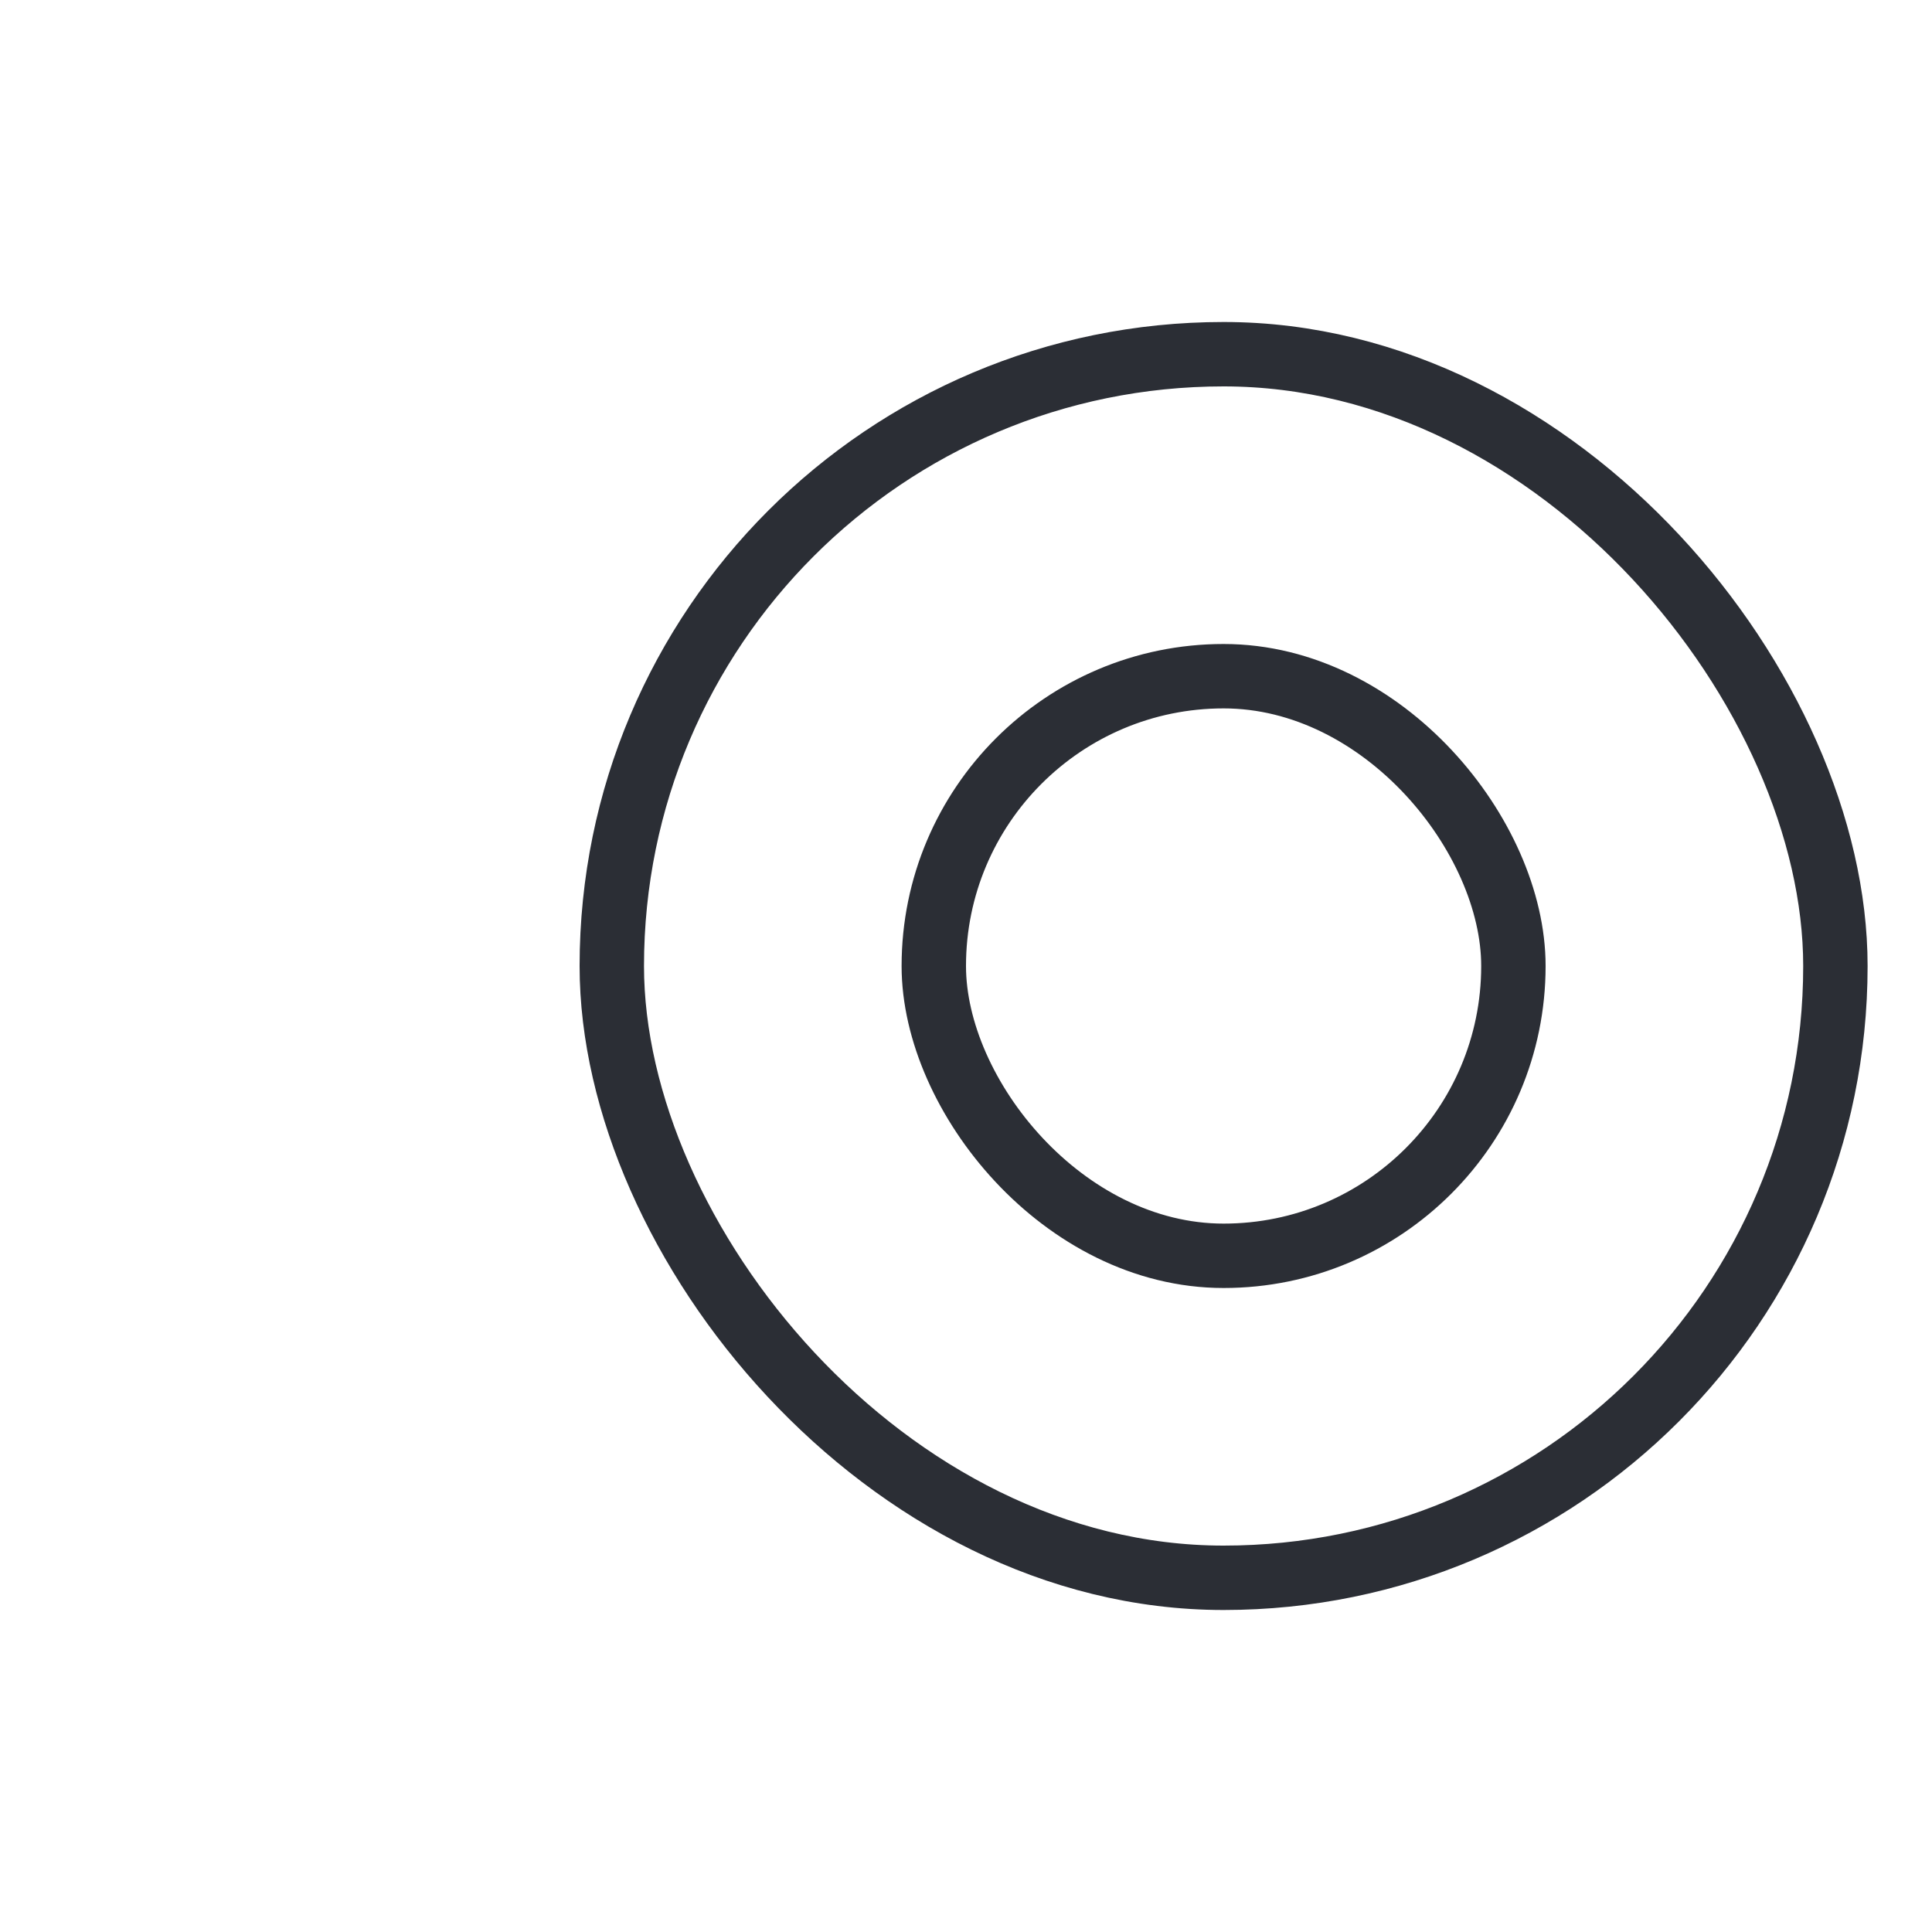
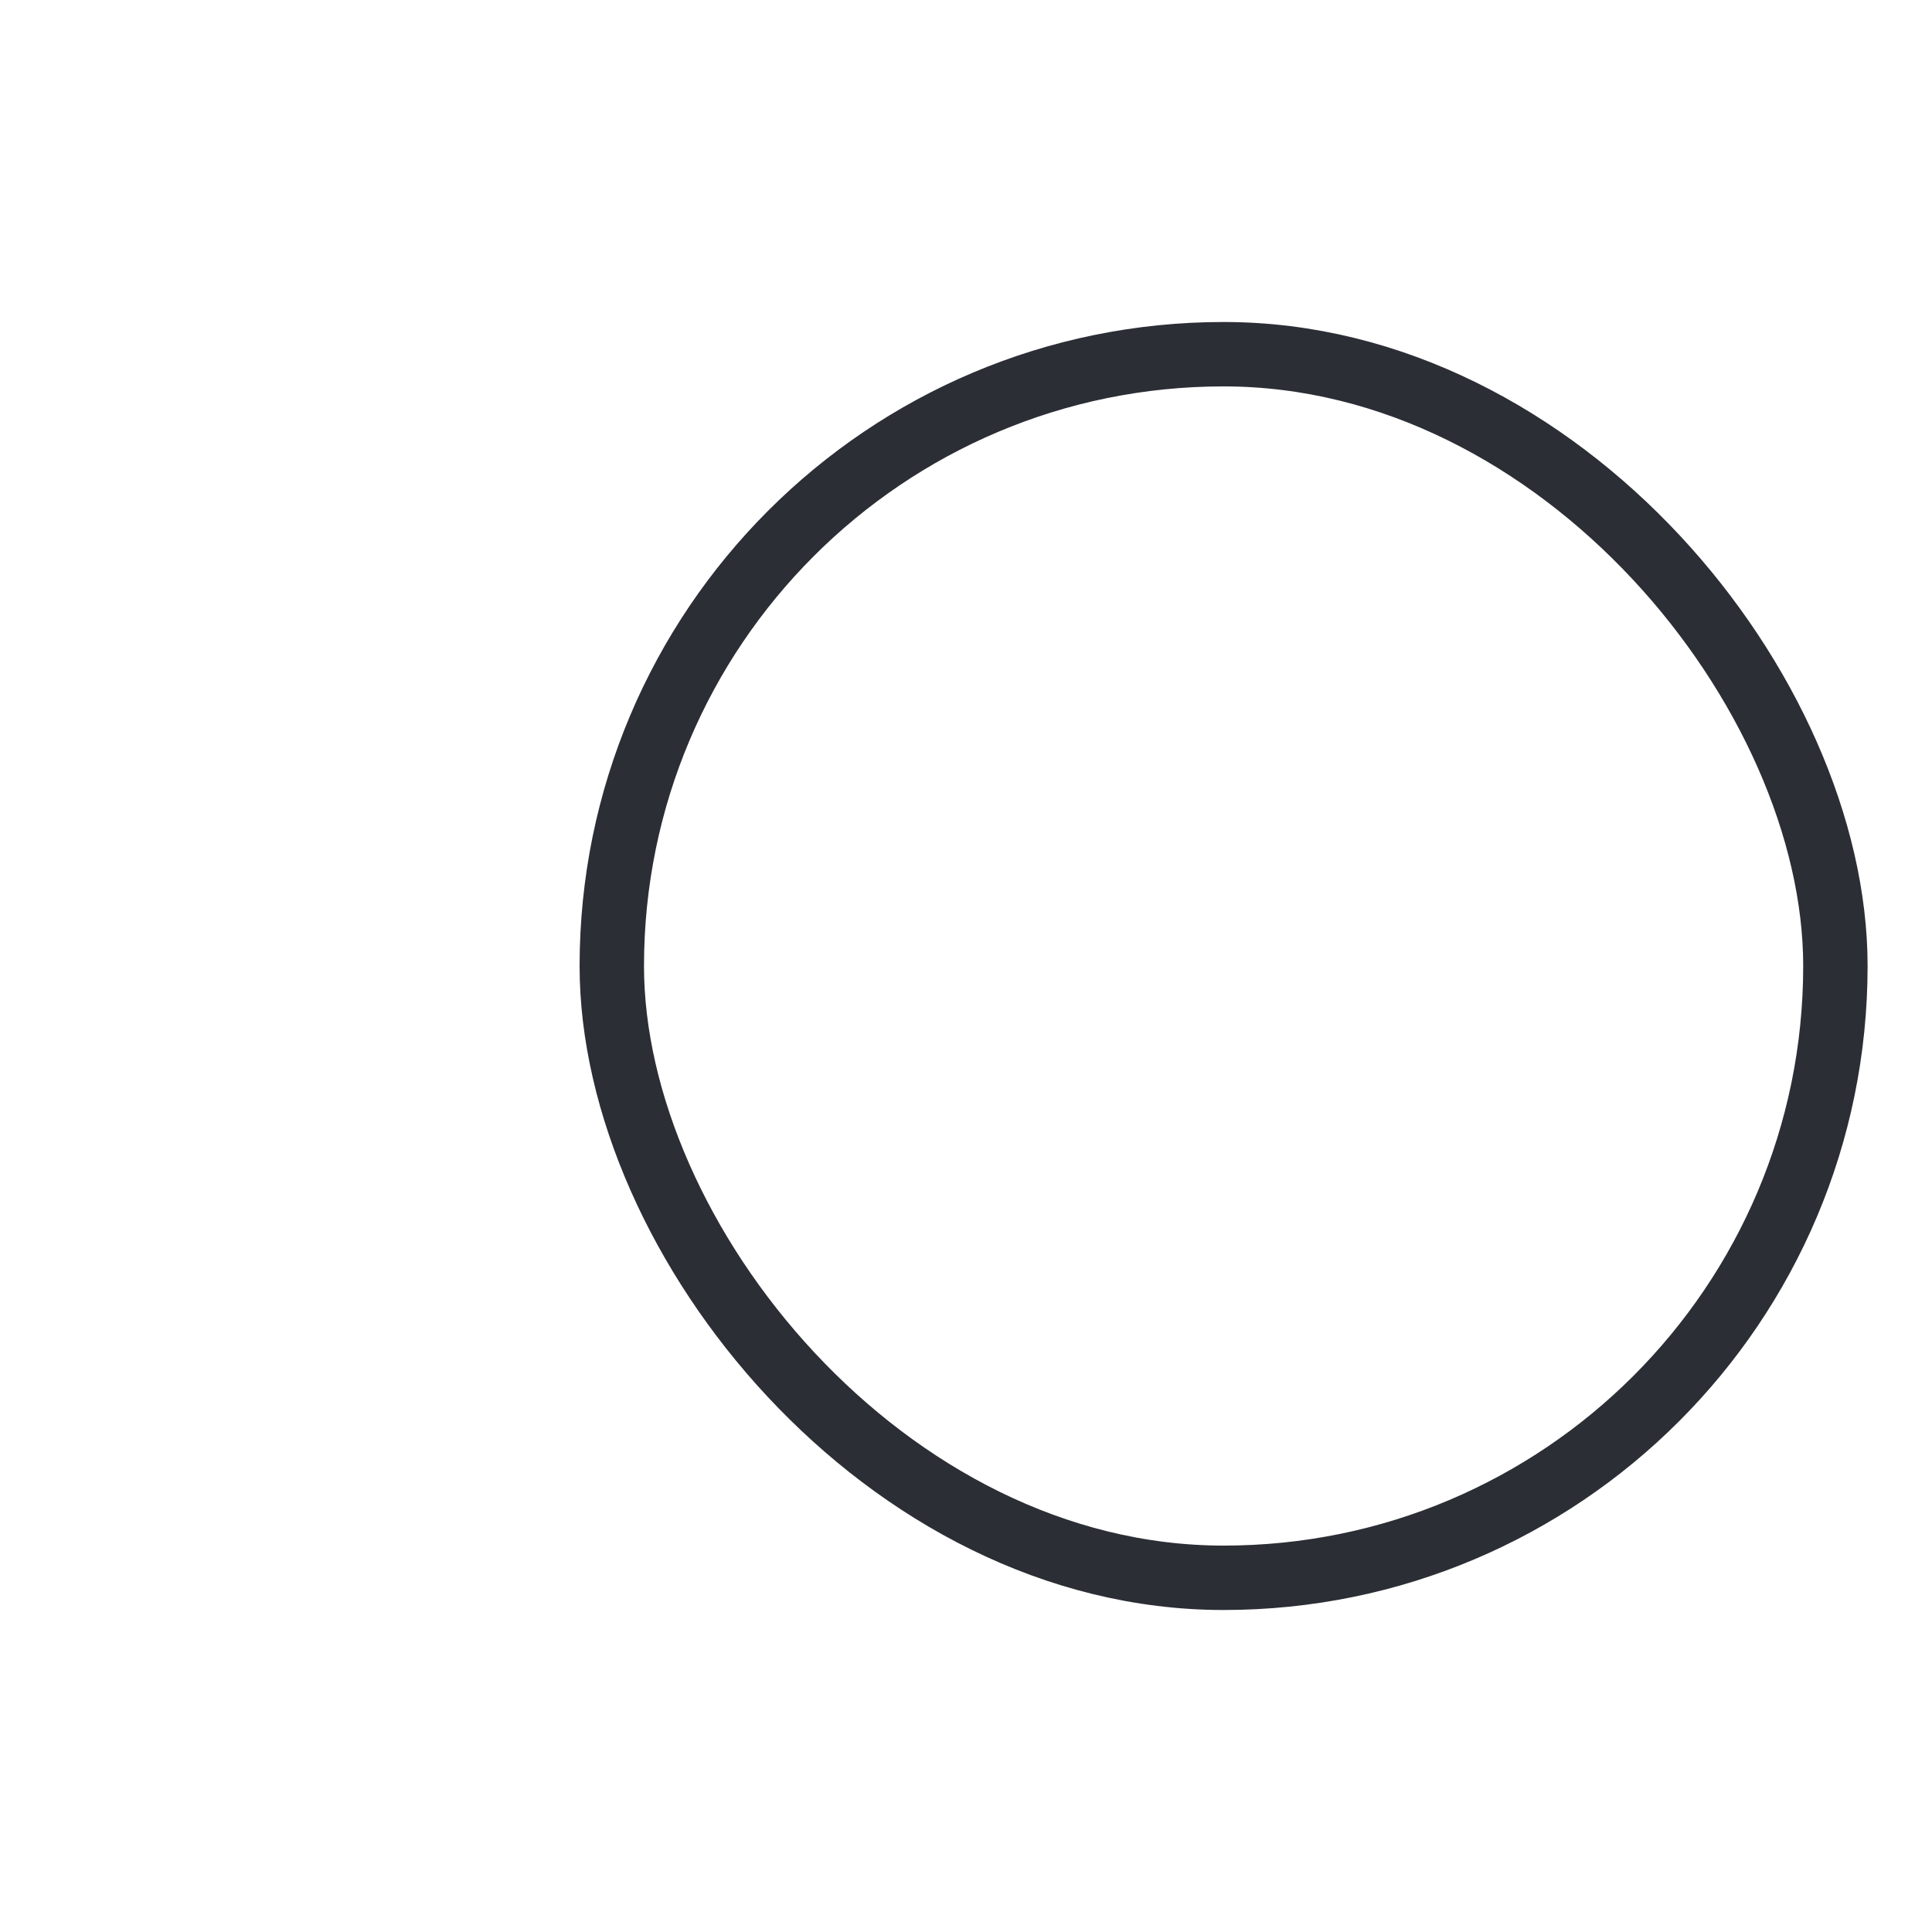
<svg xmlns="http://www.w3.org/2000/svg" width="30" height="30" viewBox="0 0 30 30" fill="none">
  <rect x="9.5" y="5.5" width="19" height="19" rx="9.5" stroke="#2B2E35" />
-   <rect x="14.5" y="10.5" width="9" height="9" rx="4.5" stroke="#2B2E35" />
</svg>